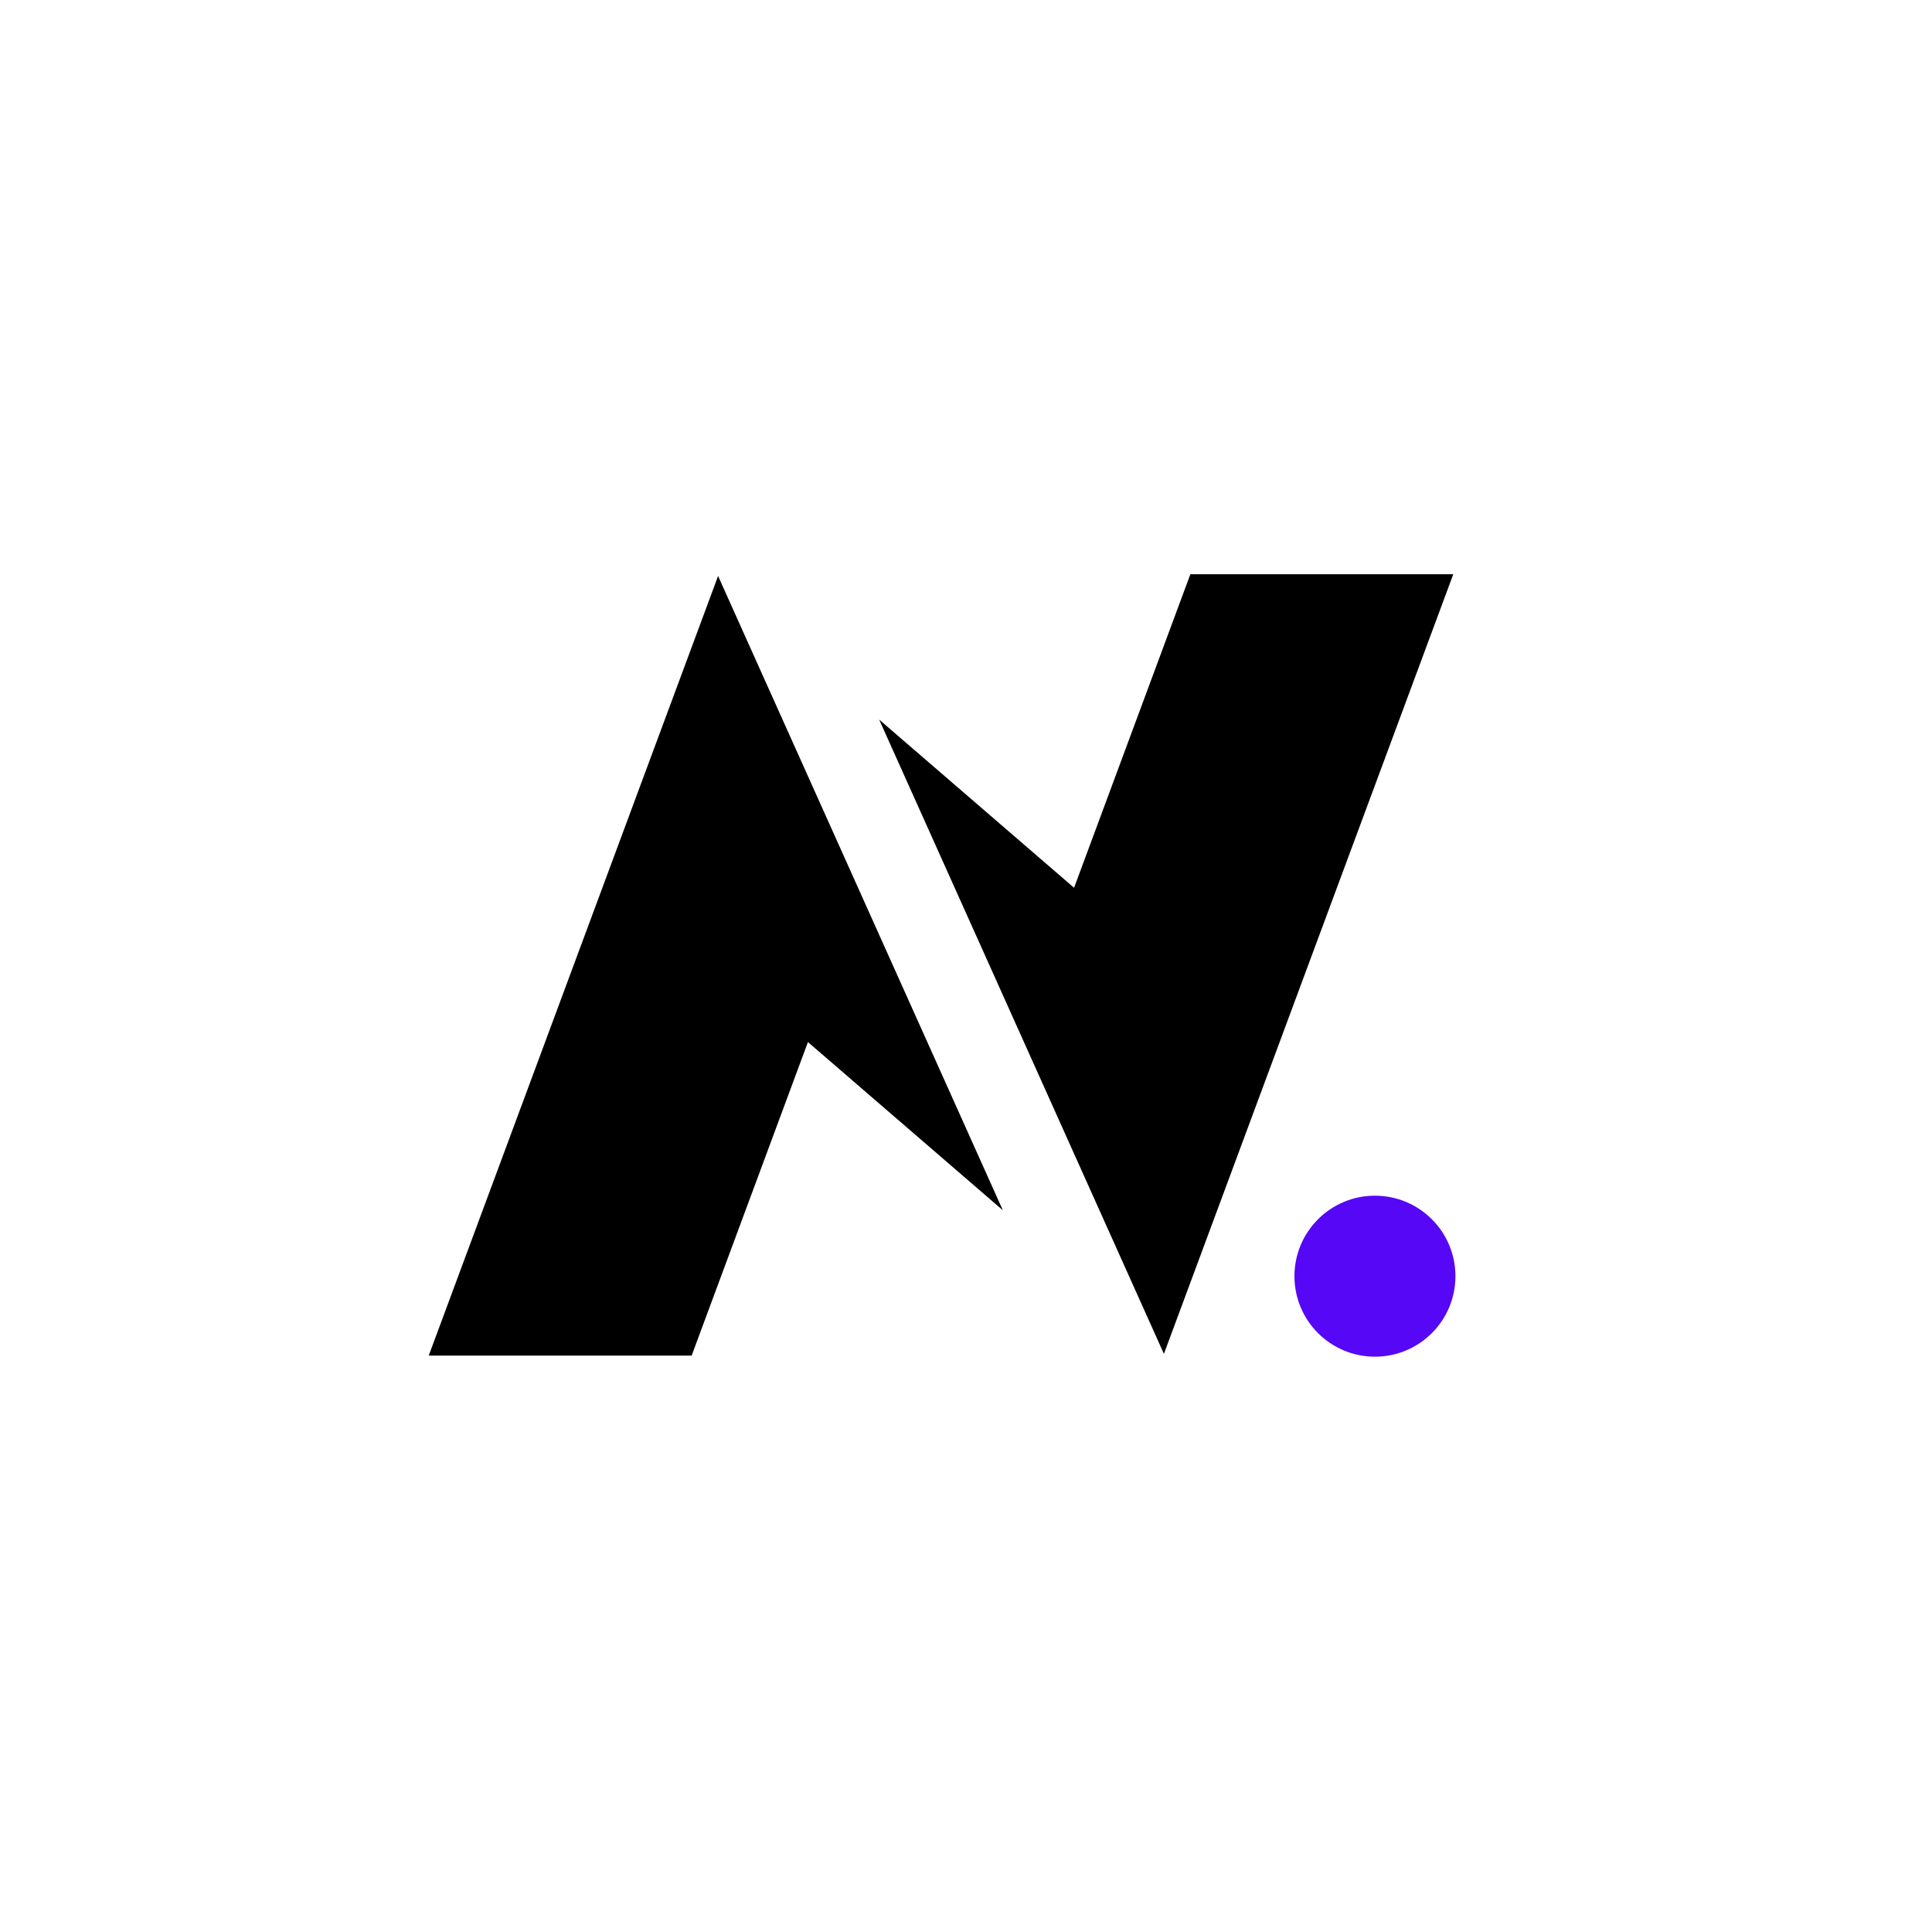
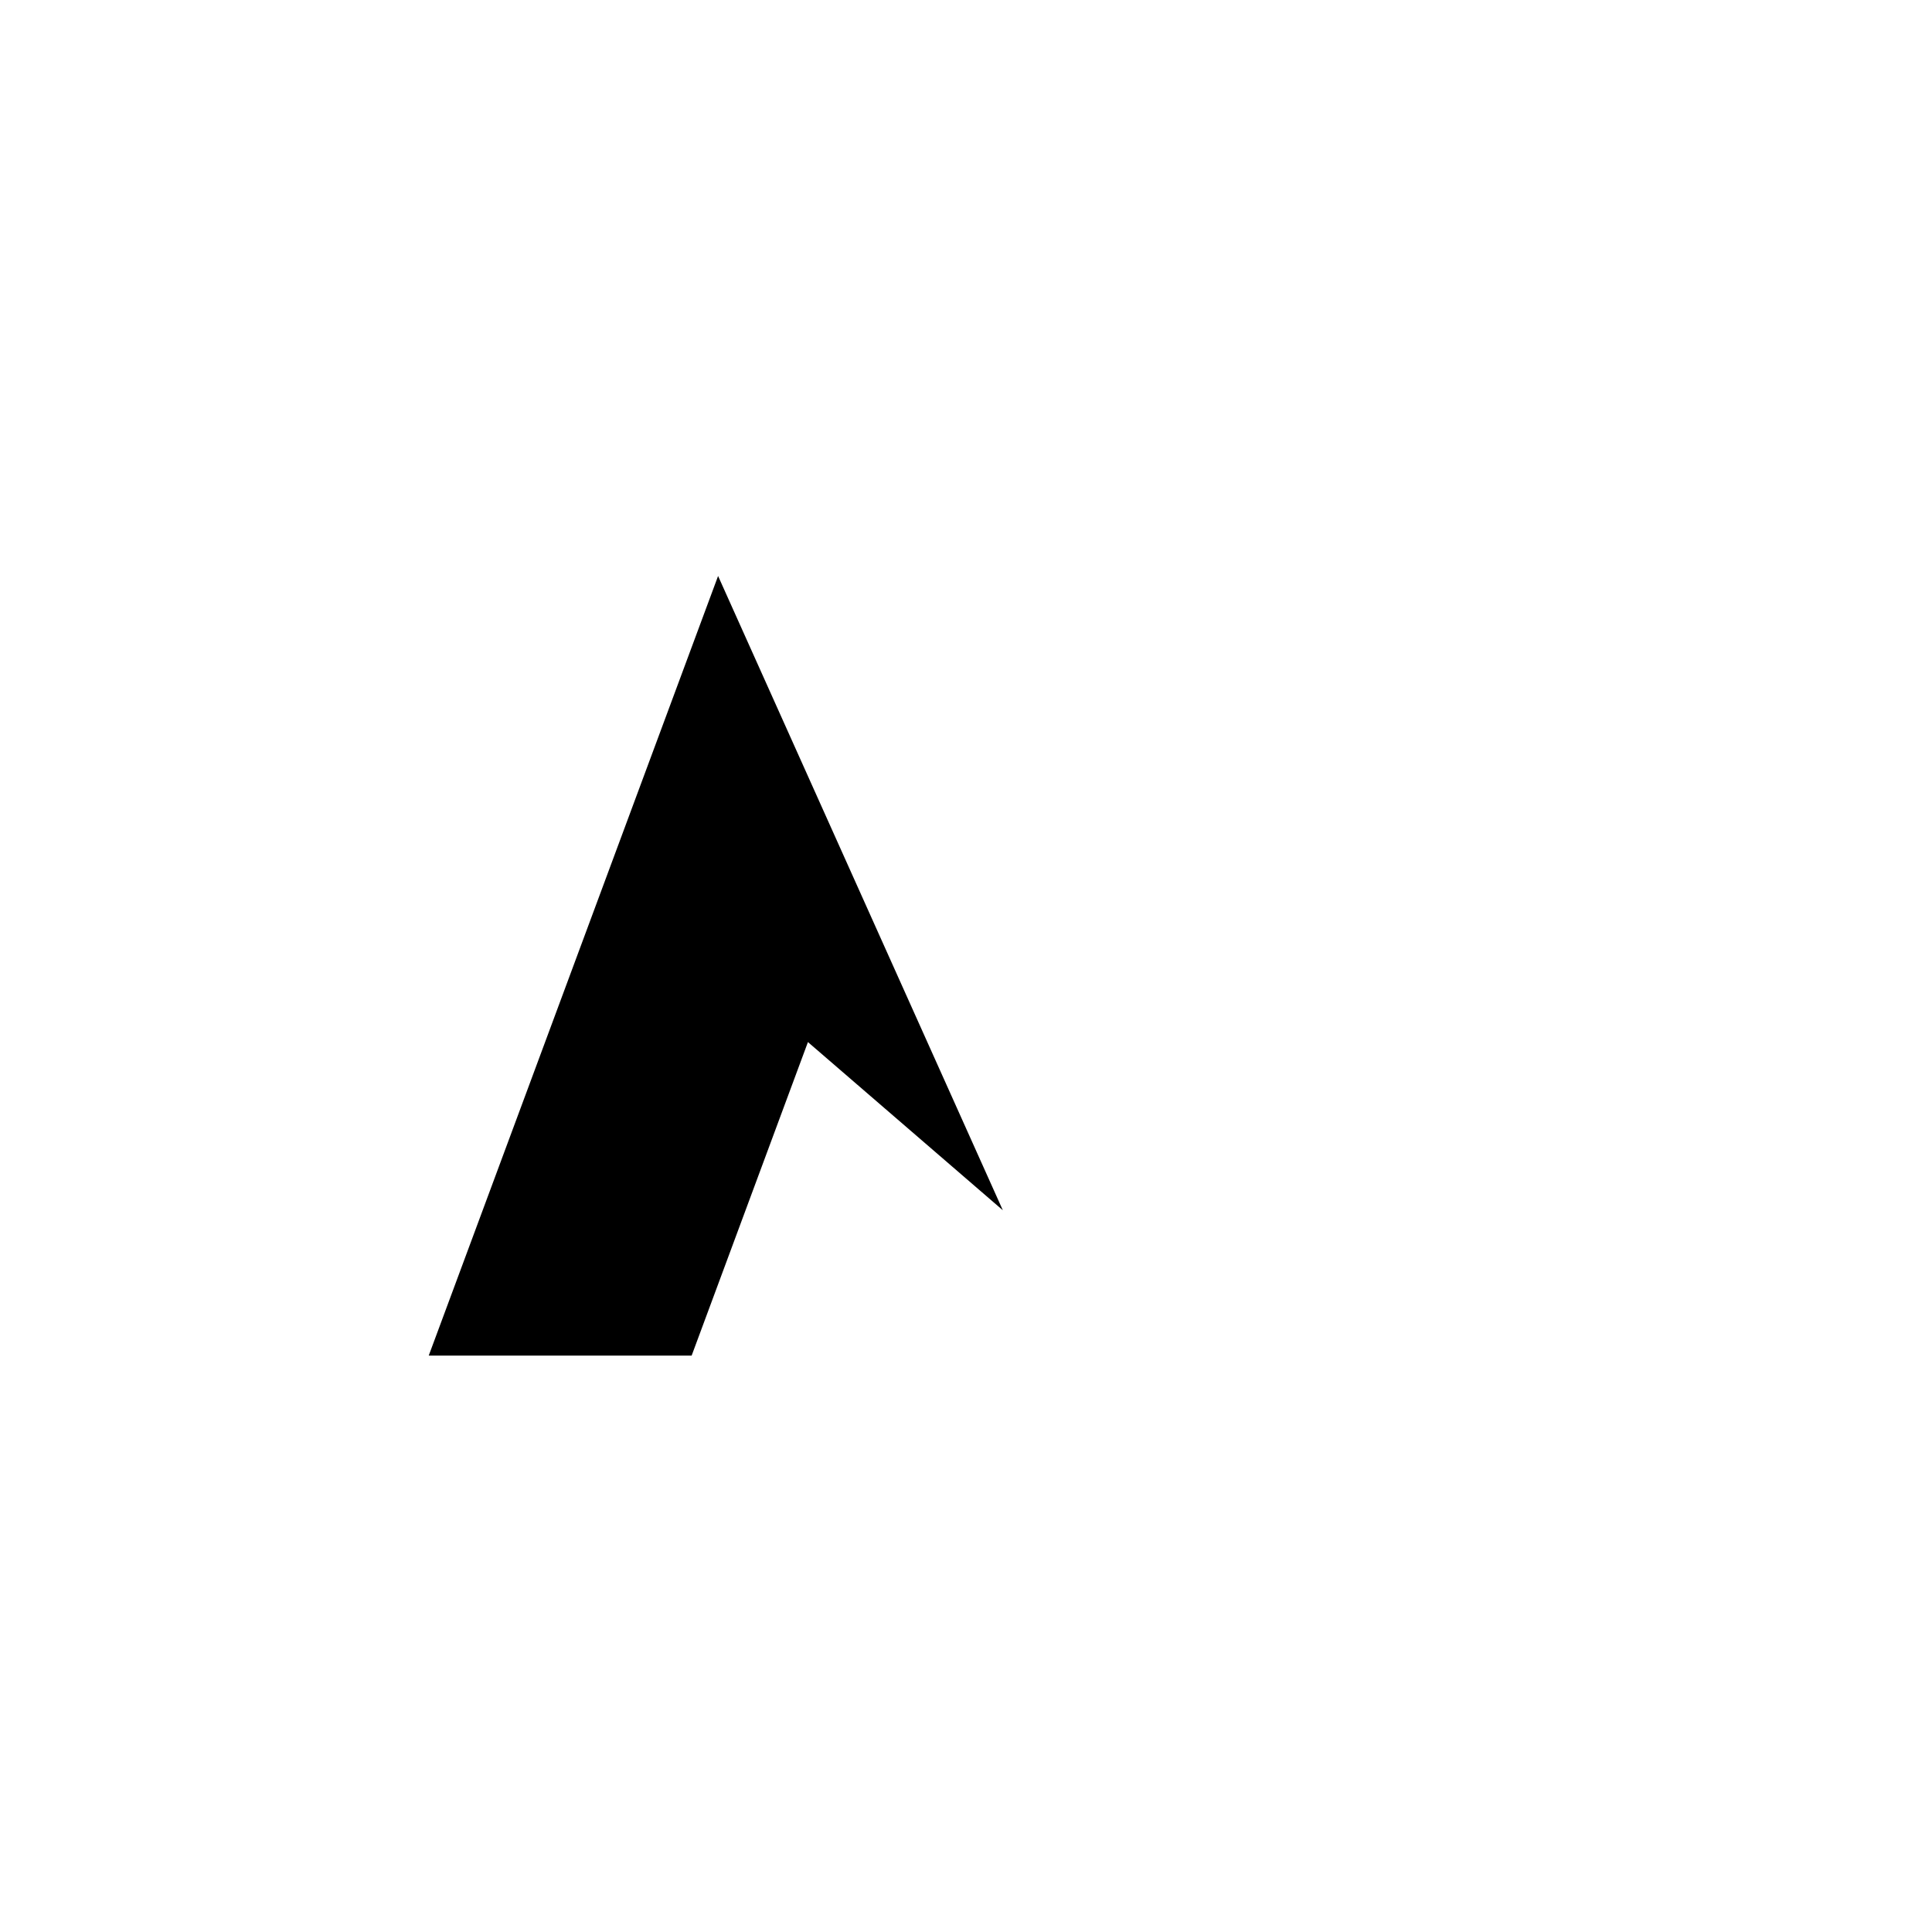
<svg xmlns="http://www.w3.org/2000/svg" width="900" height="900" viewBox="0 0 900 900" fill="none">
  <rect width="900" height="900" fill="white" />
  <path d="M468.538 565.636L334.471 267L199 632H322.538L376.587 486.289L468.538 565.636Z" fill="black" stroke="white" />
-   <path d="M408.173 333.364L542.24 632L677.711 267H554.173L500.125 412.711L408.173 333.364Z" fill="black" stroke="white" />
-   <circle cx="640.5" cy="594.5" r="37.5" fill="#5607F5" />
</svg>